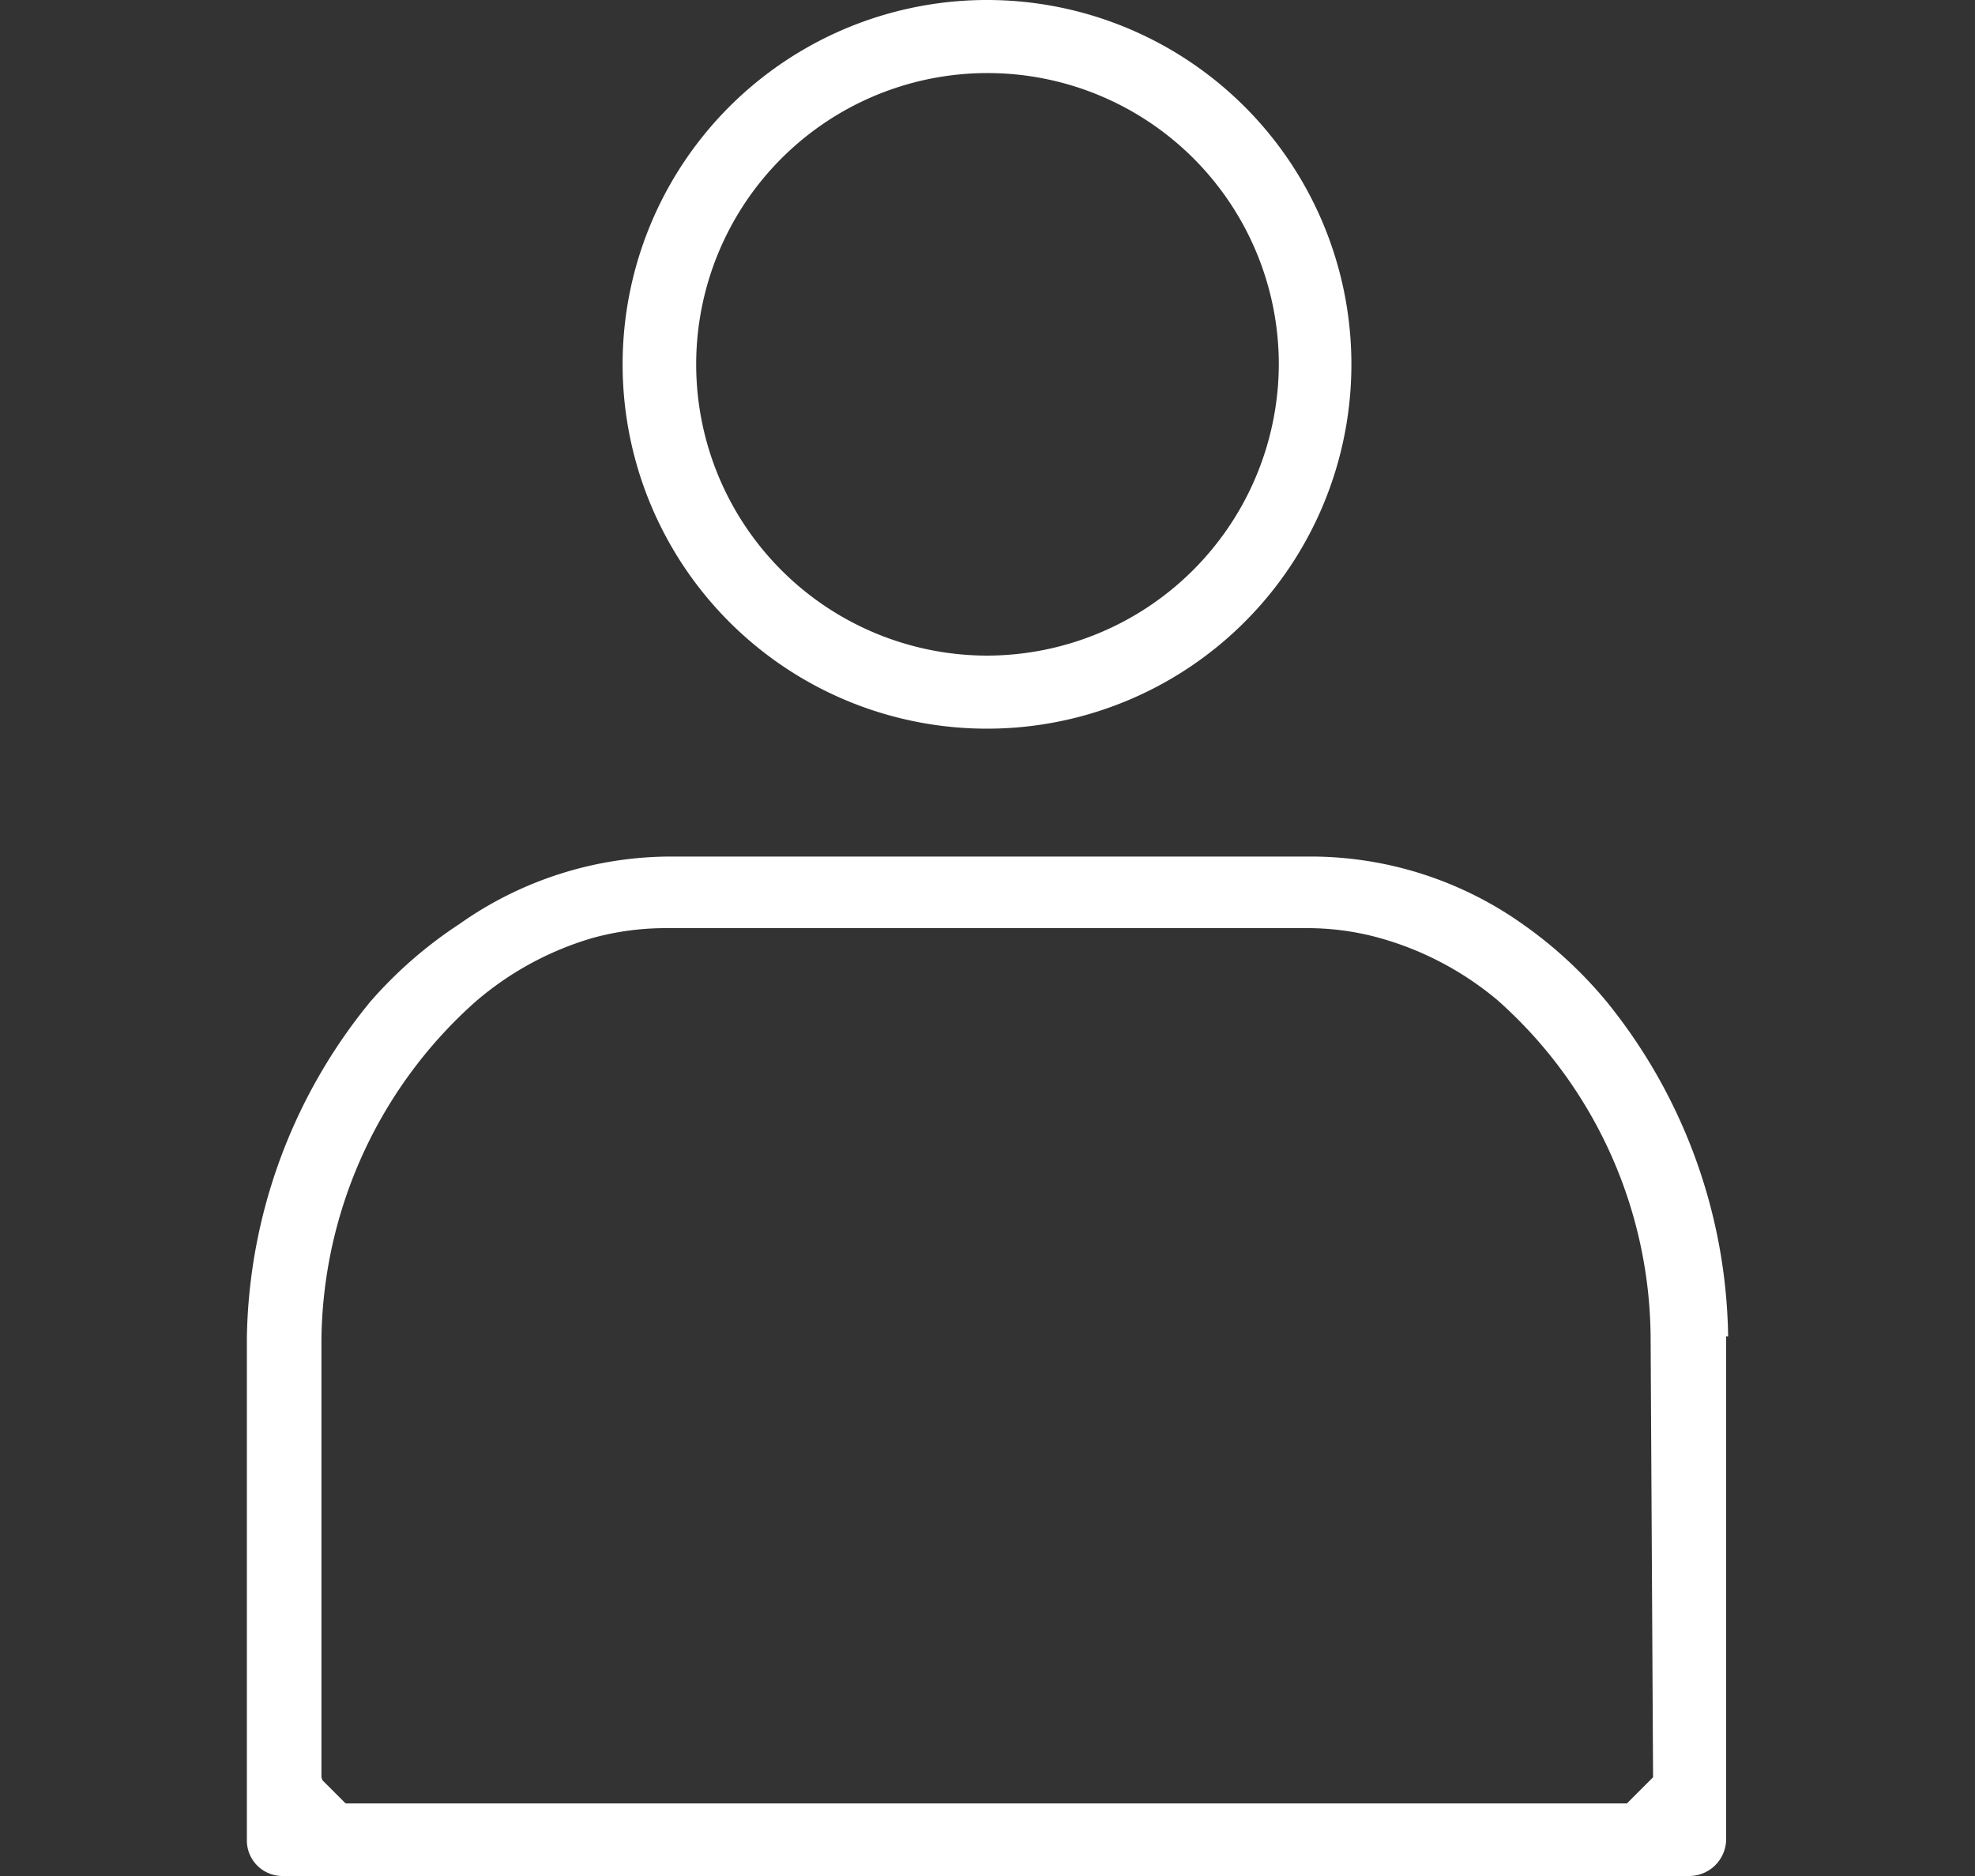
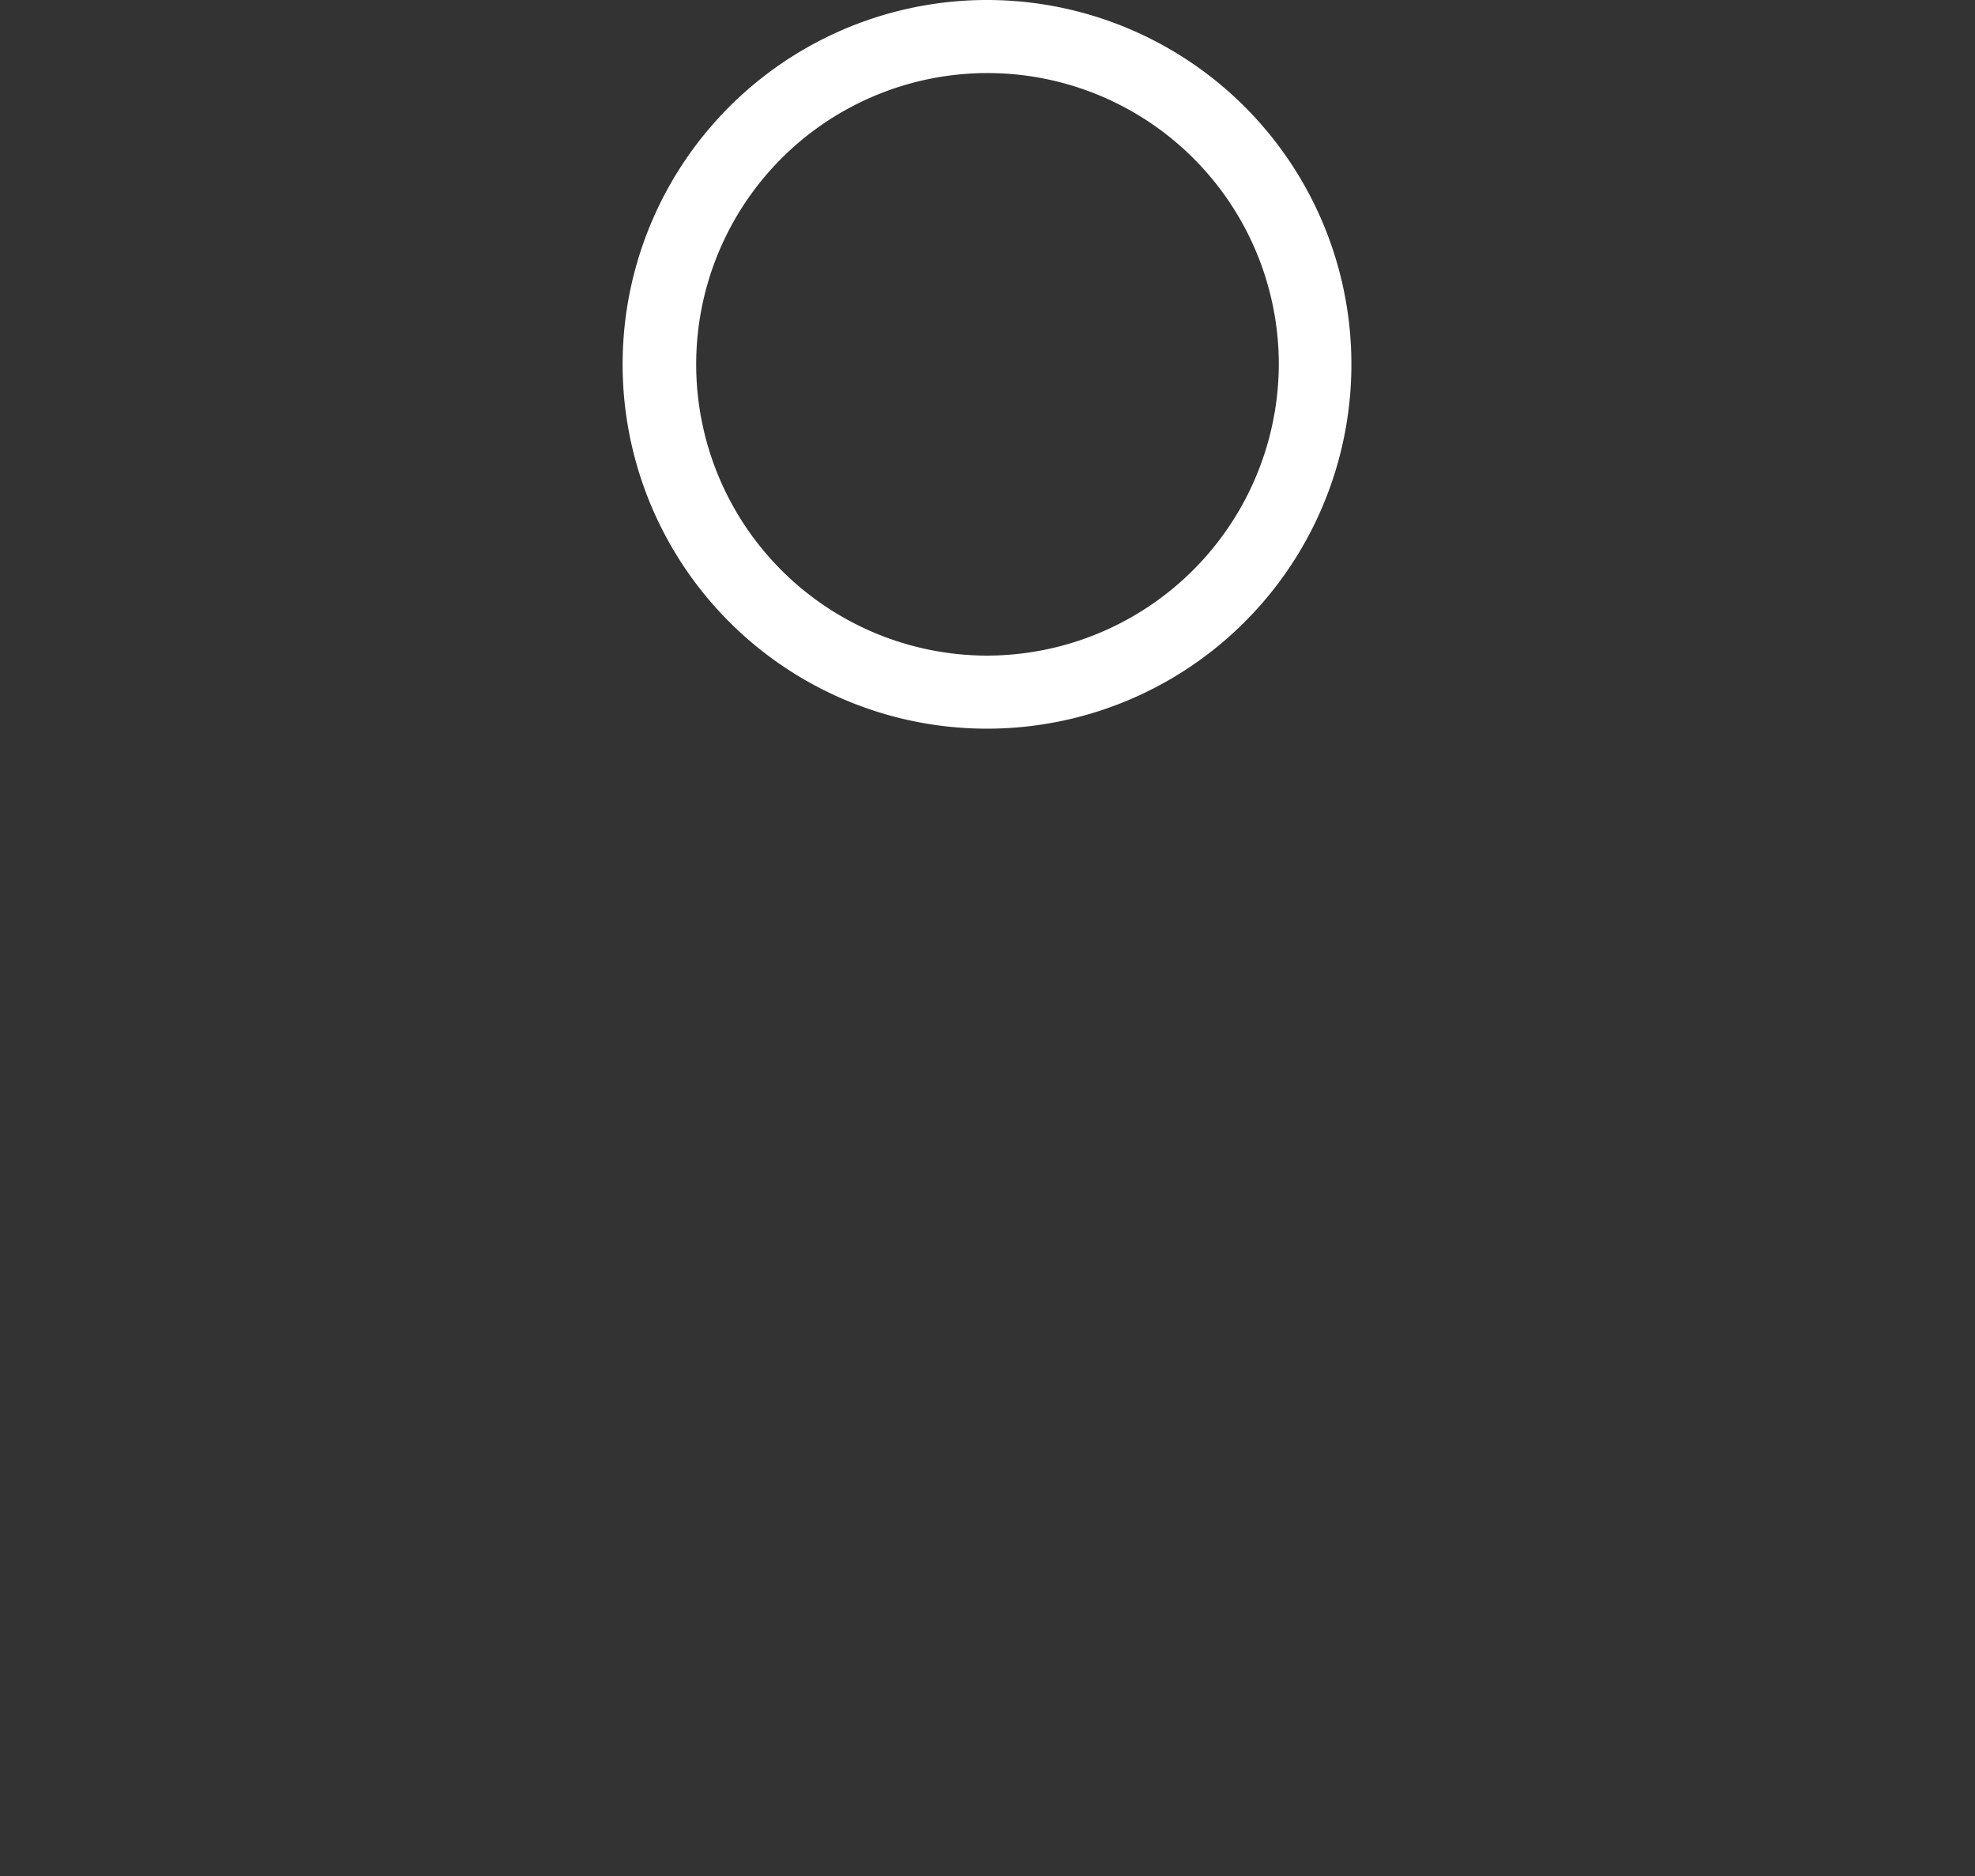
<svg xmlns="http://www.w3.org/2000/svg" id="layer_1" data-name="layer 1" viewBox="0 0 40 38">
  <rect x="0" y="0" width="40" height="38" fill="#333333" stroke="none" />
  <defs>
    <style>.cls-1{fill:#fff;}</style>
  </defs>
-   <path class="cls-1" d="M7.5,20.29A11,11,0,0,0,5,27.09v7.42H6.51V27.13a9.3,9.3,0,0,1,3.12-6.84Zm0,0A11,11,0,0,0,5,27.09v7.42H6.51V27.13a9.3,9.3,0,0,1,3.12-6.84Zm0,0A11,11,0,0,0,5,27.09v7.42H6.51V27.13a9.3,9.3,0,0,1,3.12-6.84Zm0,0A11,11,0,0,0,5,27.09v7.42H6.51V27.13a9.3,9.3,0,0,1,3.12-6.84ZM35,27.07a11,11,0,0,0-2.46-6.78,8.67,8.67,0,0,0-1.7-1.57,7.43,7.43,0,0,0-4.27-1.37h-13a7.43,7.43,0,0,0-4.27,1.37A8.74,8.74,0,0,0,7.5,20.29,11,11,0,0,0,5,27.09V37.26a.72.72,0,0,0,.73.74H34.21a.75.75,0,0,0,.75-.74V27.07ZM33.48,36l-.06.06-.47.47H7l-.47-.47L6.51,36V27.13a9.3,9.3,0,0,1,3.12-6.84A6.37,6.37,0,0,1,12,19a5.6,5.6,0,0,1,1.47-.2h13a5.49,5.49,0,0,1,1.4.18,6.38,6.38,0,0,1,2.46,1.28,9.21,9.21,0,0,1,3.1,6.8ZM7.5,20.29A11,11,0,0,0,5,27.09v7.42H6.51V27.13a9.3,9.3,0,0,1,3.12-6.84Zm0,0A11,11,0,0,0,5,27.09v7.42H6.51V27.13a9.3,9.3,0,0,1,3.12-6.84Zm0,0A11,11,0,0,0,5,27.09v7.42H6.51V27.13a9.3,9.3,0,0,1,3.12-6.84Z" />
  <path class="cls-1" d="M20,0a7.38,7.38,0,1,0,7.37,7.37A7.38,7.38,0,0,0,20,0Zm0,13.28A5.9,5.9,0,1,1,25.9,7.37,5.92,5.92,0,0,1,20,13.28Z" />
</svg>